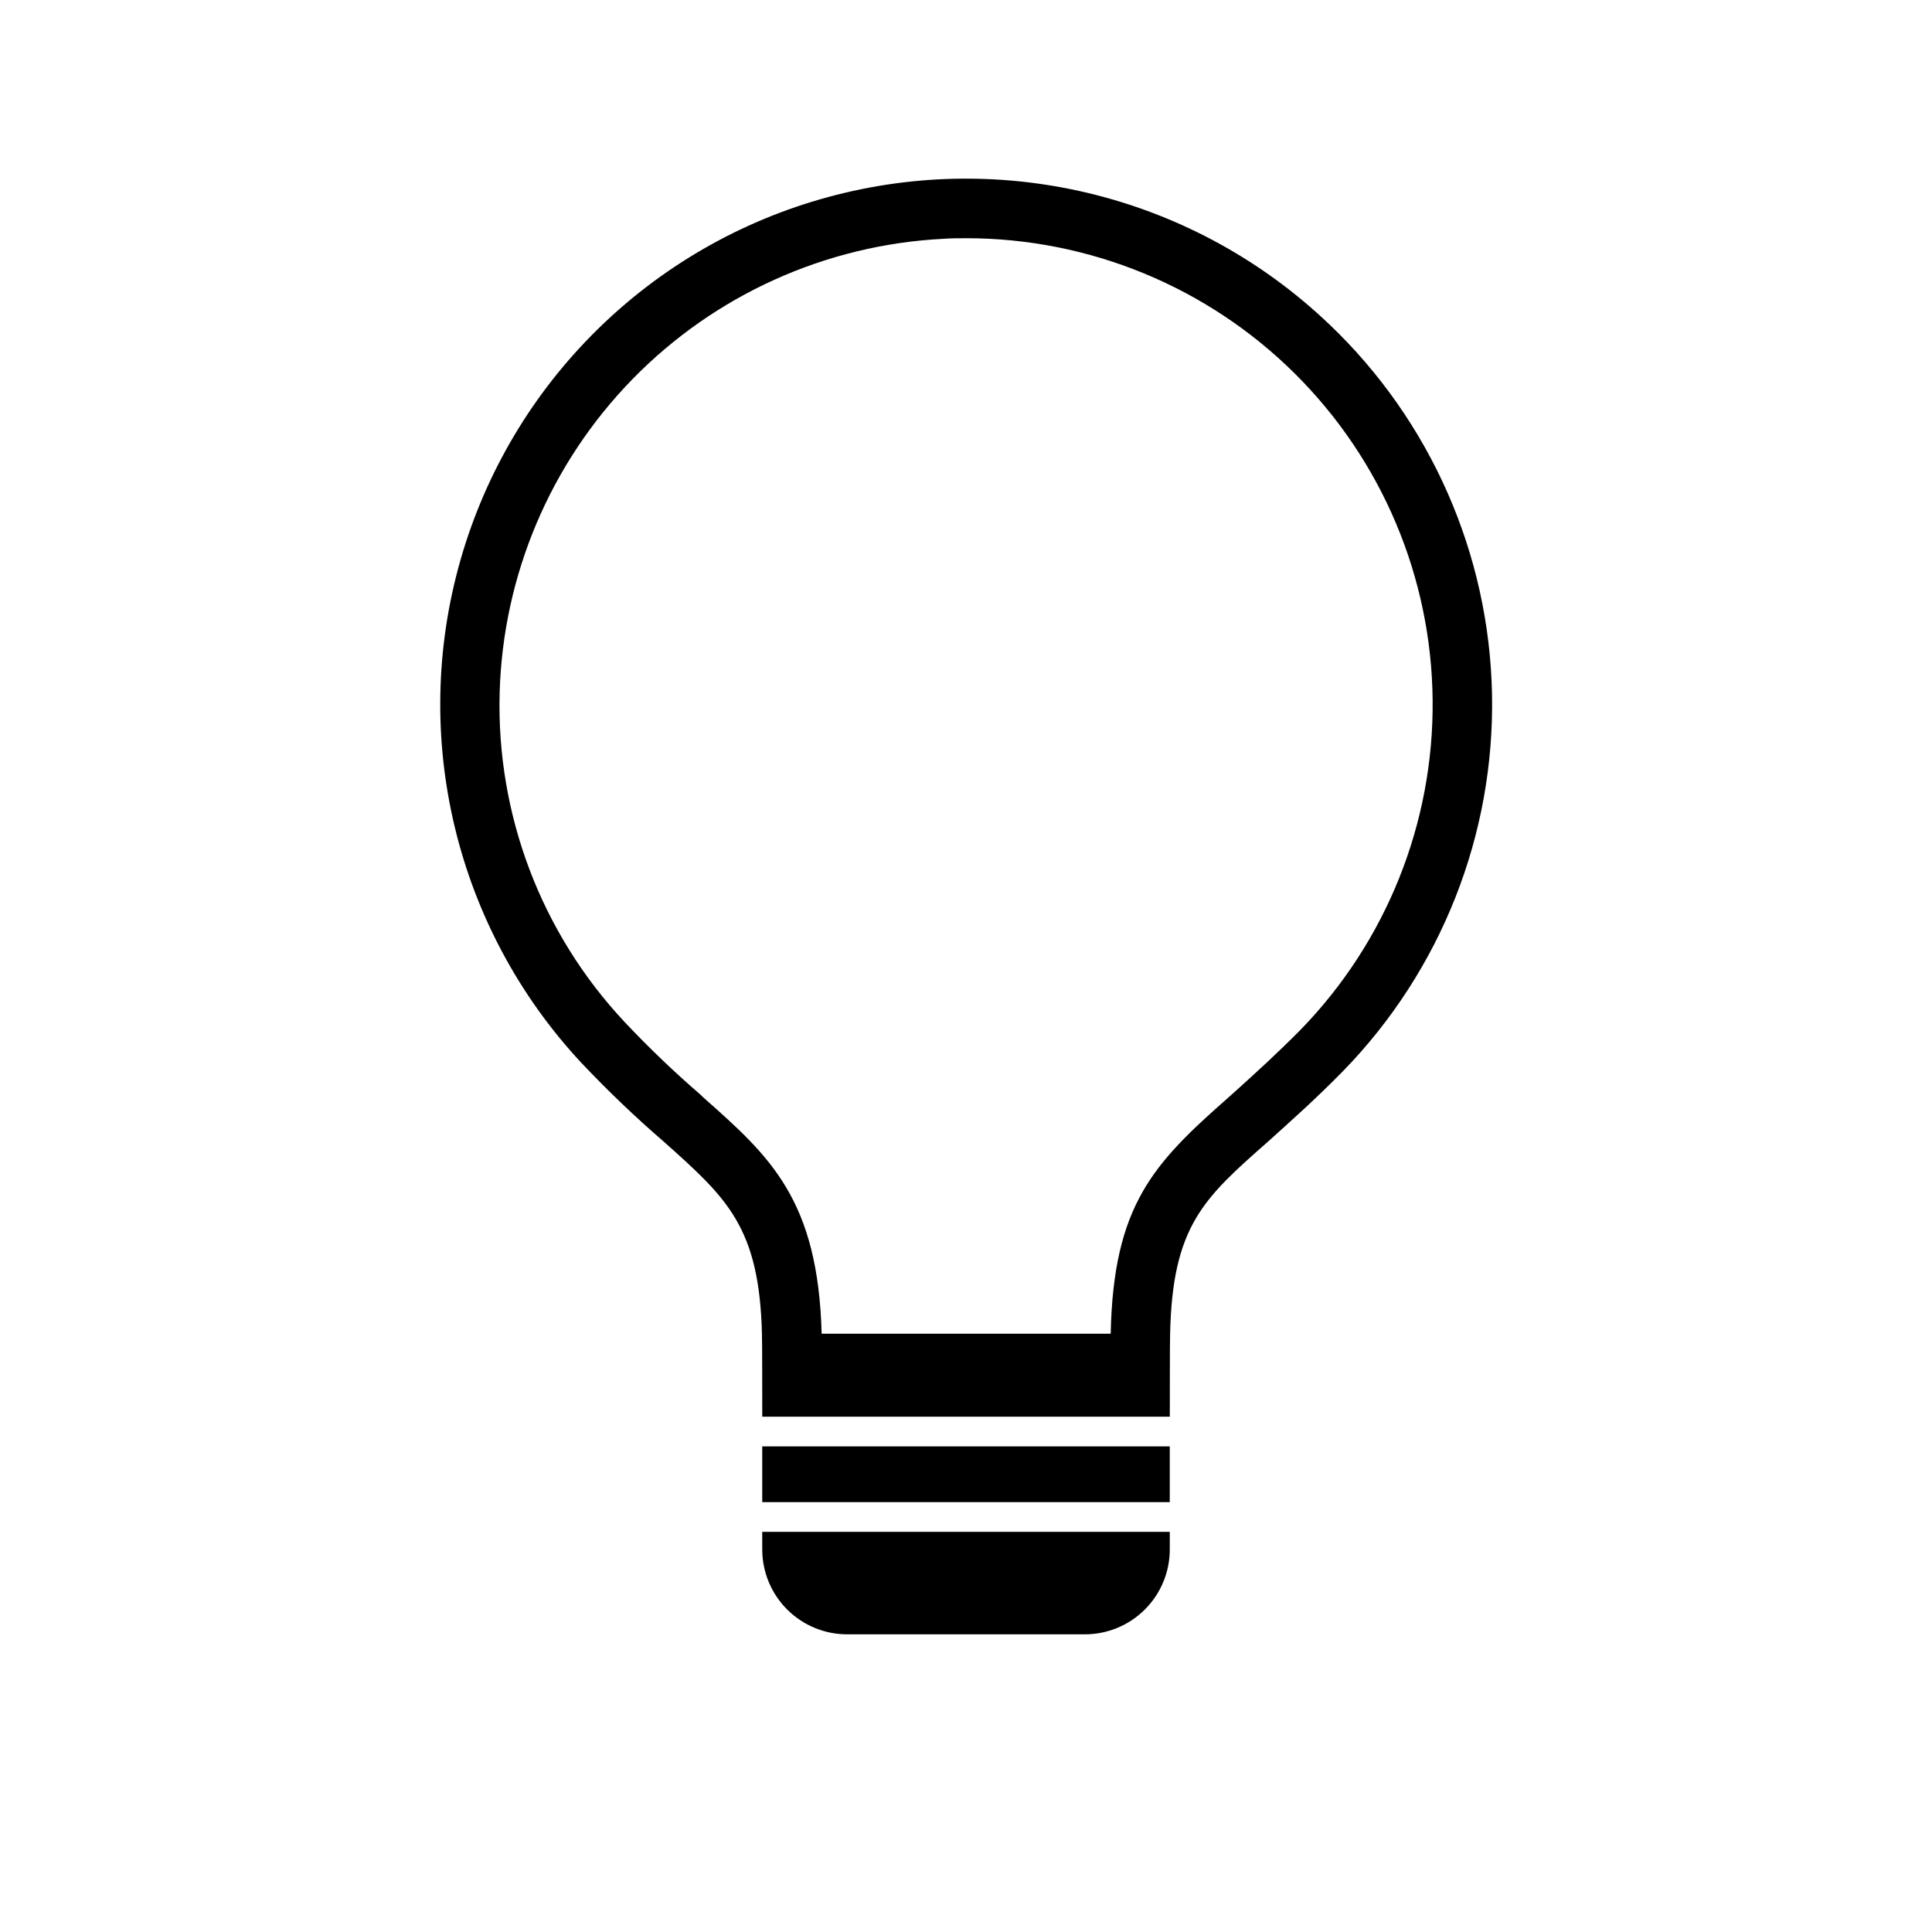
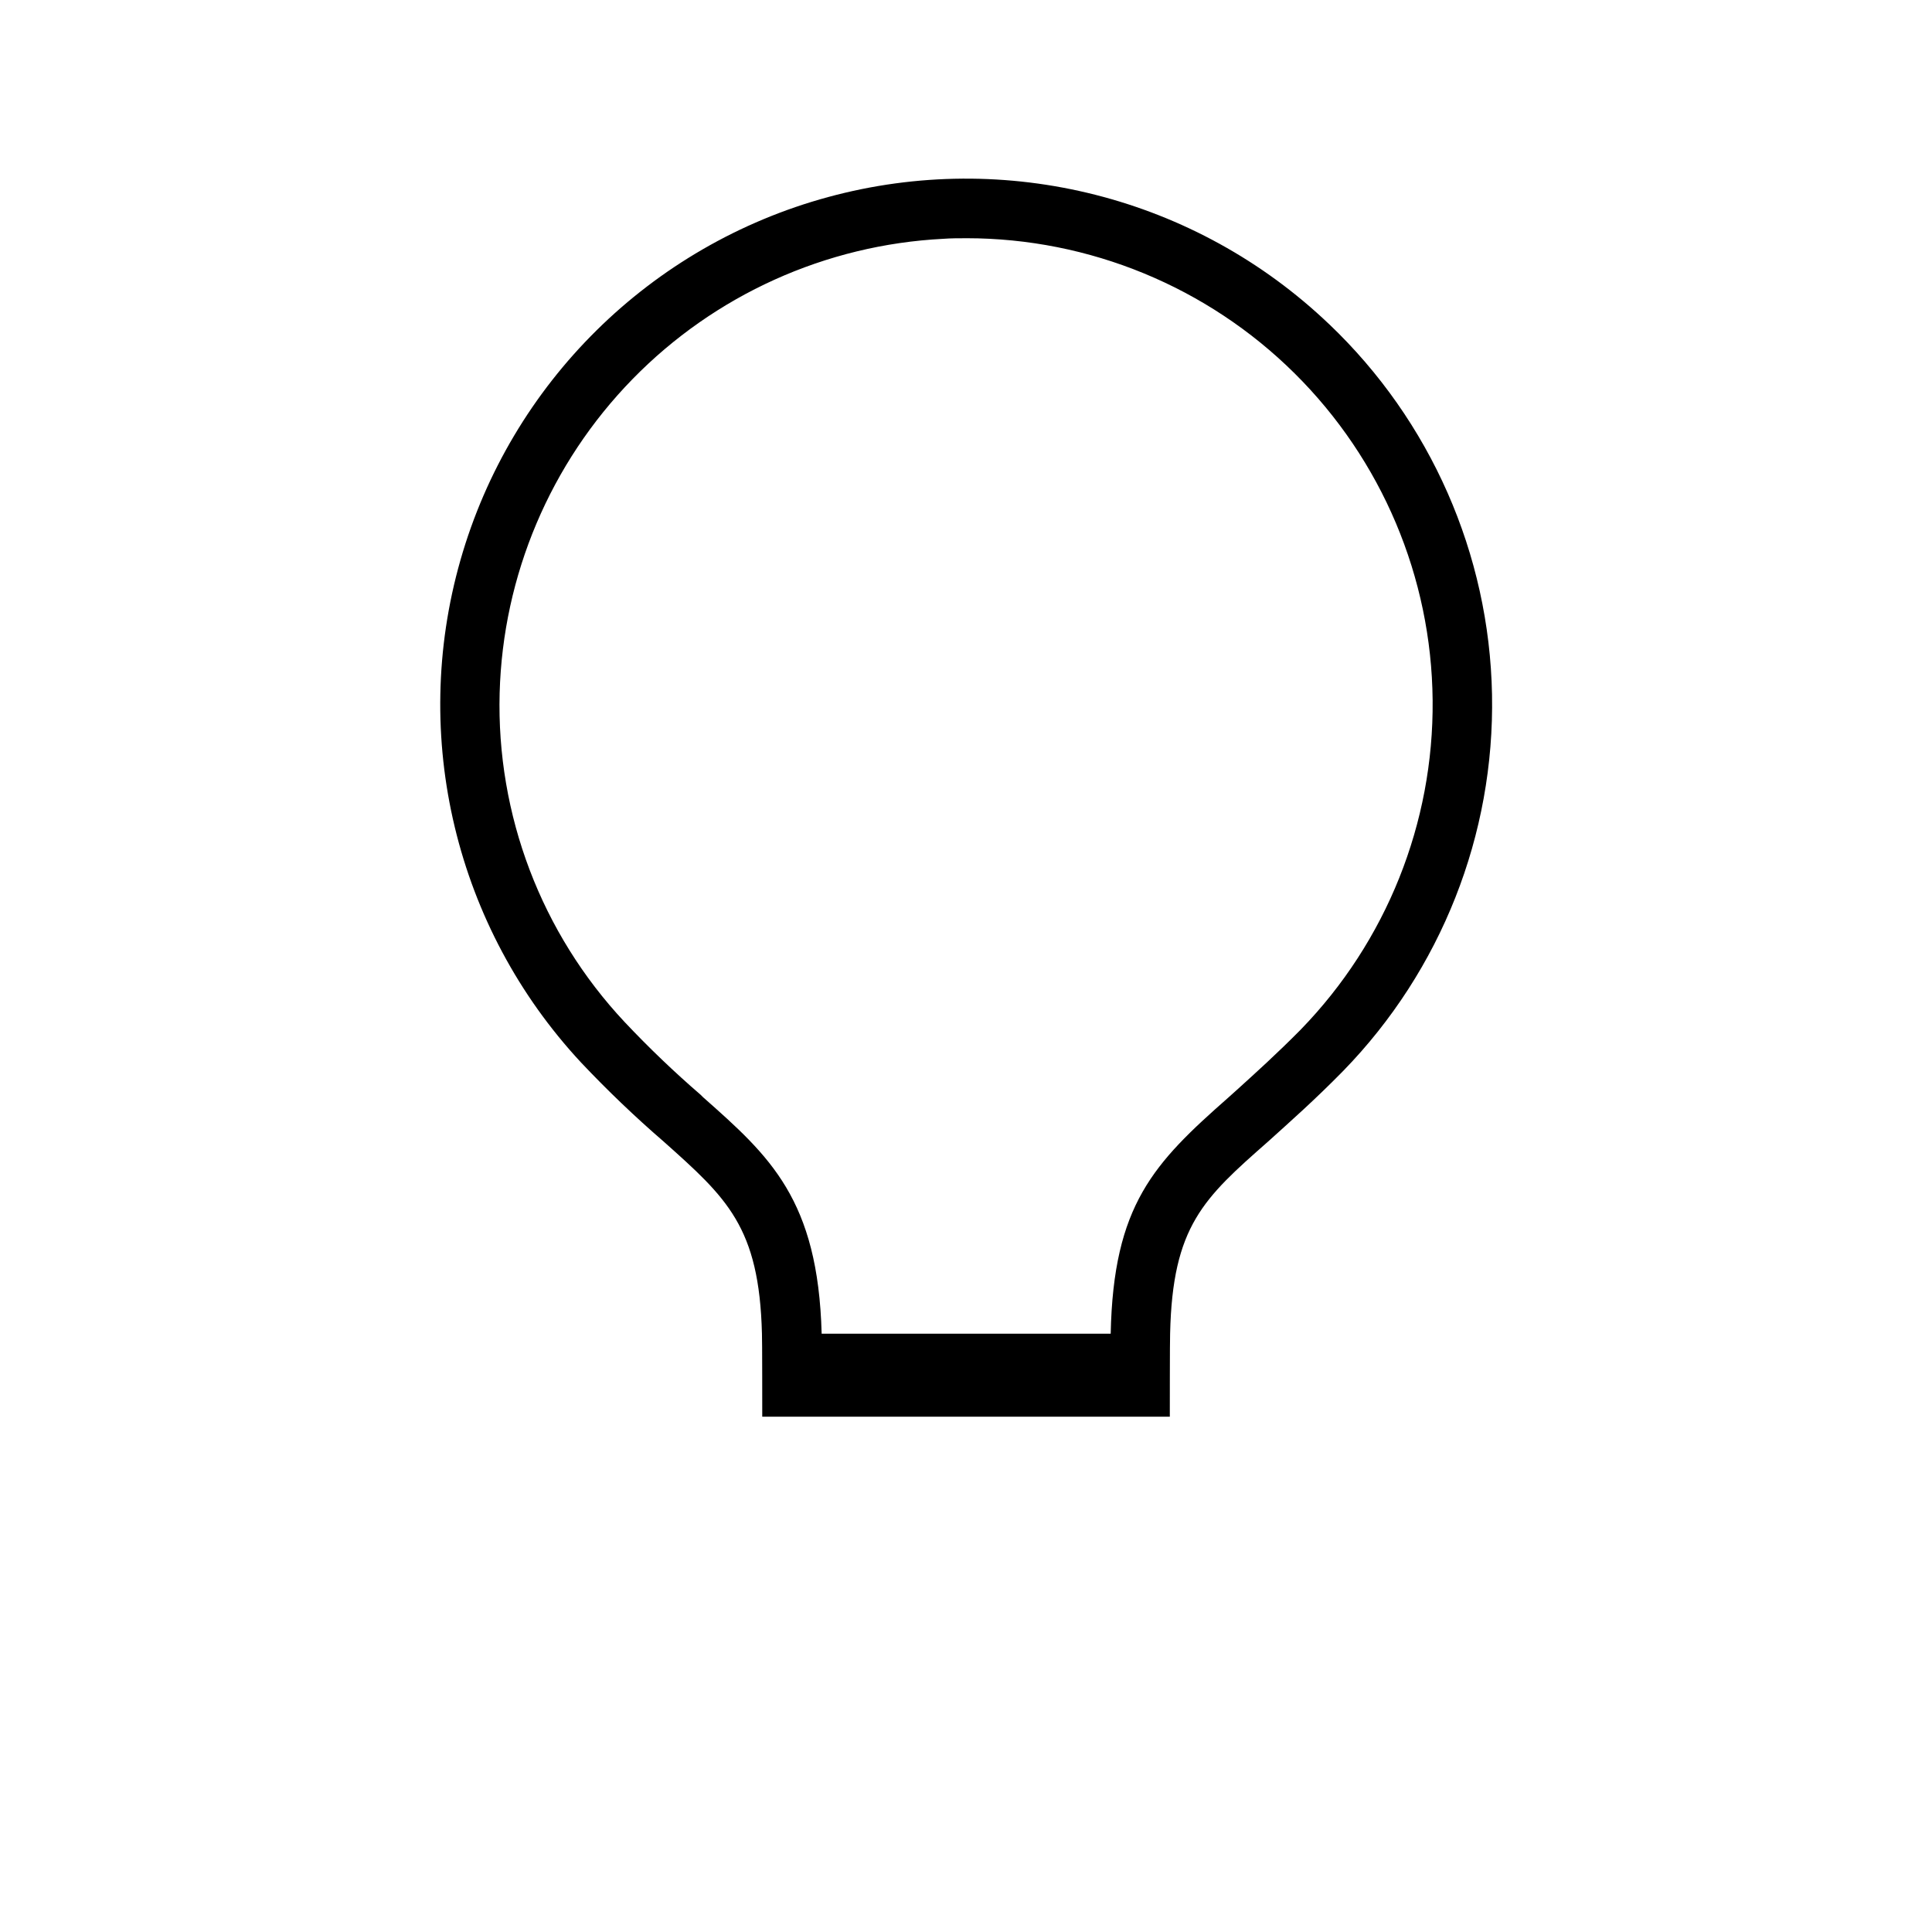
<svg xmlns="http://www.w3.org/2000/svg" fill="#000000" width="800px" height="800px" version="1.1" viewBox="144 144 512 512">
  <g>
    <path d="m496.2 229.88c-35.301-33.688-85.648-46.457-132.73-33.66-47.086 12.793-84.051 49.289-97.445 96.207-13.395 46.918-1.273 97.426 31.961 133.15 6.934 7.348 14.238 14.34 21.883 20.941 16.766 14.957 25.348 22.594 26.055 50.934 0.078 0.316 0.078 21.988 0.078 21.988l108.01-0.004s0-20.727 0.078-21.988c0.629-28.574 8.895-35.895 25.977-50.934 5.746-5.195 12.359-11.02 19.918-18.734 25.93-26.648 40.125-62.562 39.414-99.738-0.711-37.176-16.262-72.523-43.191-98.164zm-7.477 186.96c-6.219 6.297-11.887 11.414-16.926 15.98l-2.281 2.047c-19.758 17.398-30.465 28.418-31.172 62.582h-76.598c-0.945-35.582-13.699-46.996-31.41-62.66l-0.629-0.629c-7.047-6.078-13.773-12.516-20.152-19.289-22.109-23.57-34.02-54.914-33.145-87.219 0.855-31.172 13.43-60.871 35.215-83.184 21.781-22.309 51.176-35.586 82.316-37.18 2.047-0.156 4.172-0.156 6.219-0.156v-0.004c32.562 0.023 63.801 12.895 86.926 35.82s36.27 54.047 36.574 86.609-12.25 63.926-34.941 87.281z" />
-     <path d="m346 527.31h108v14.77h-108z" />
-     <path d="m346 549.95v4.652c0 5.973 2.371 11.699 6.594 15.922s9.949 6.594 15.922 6.59h62.977c5.969 0.004 11.699-2.367 15.922-6.59s6.594-9.949 6.59-15.922v-4.652z" />
  </g>
</svg>